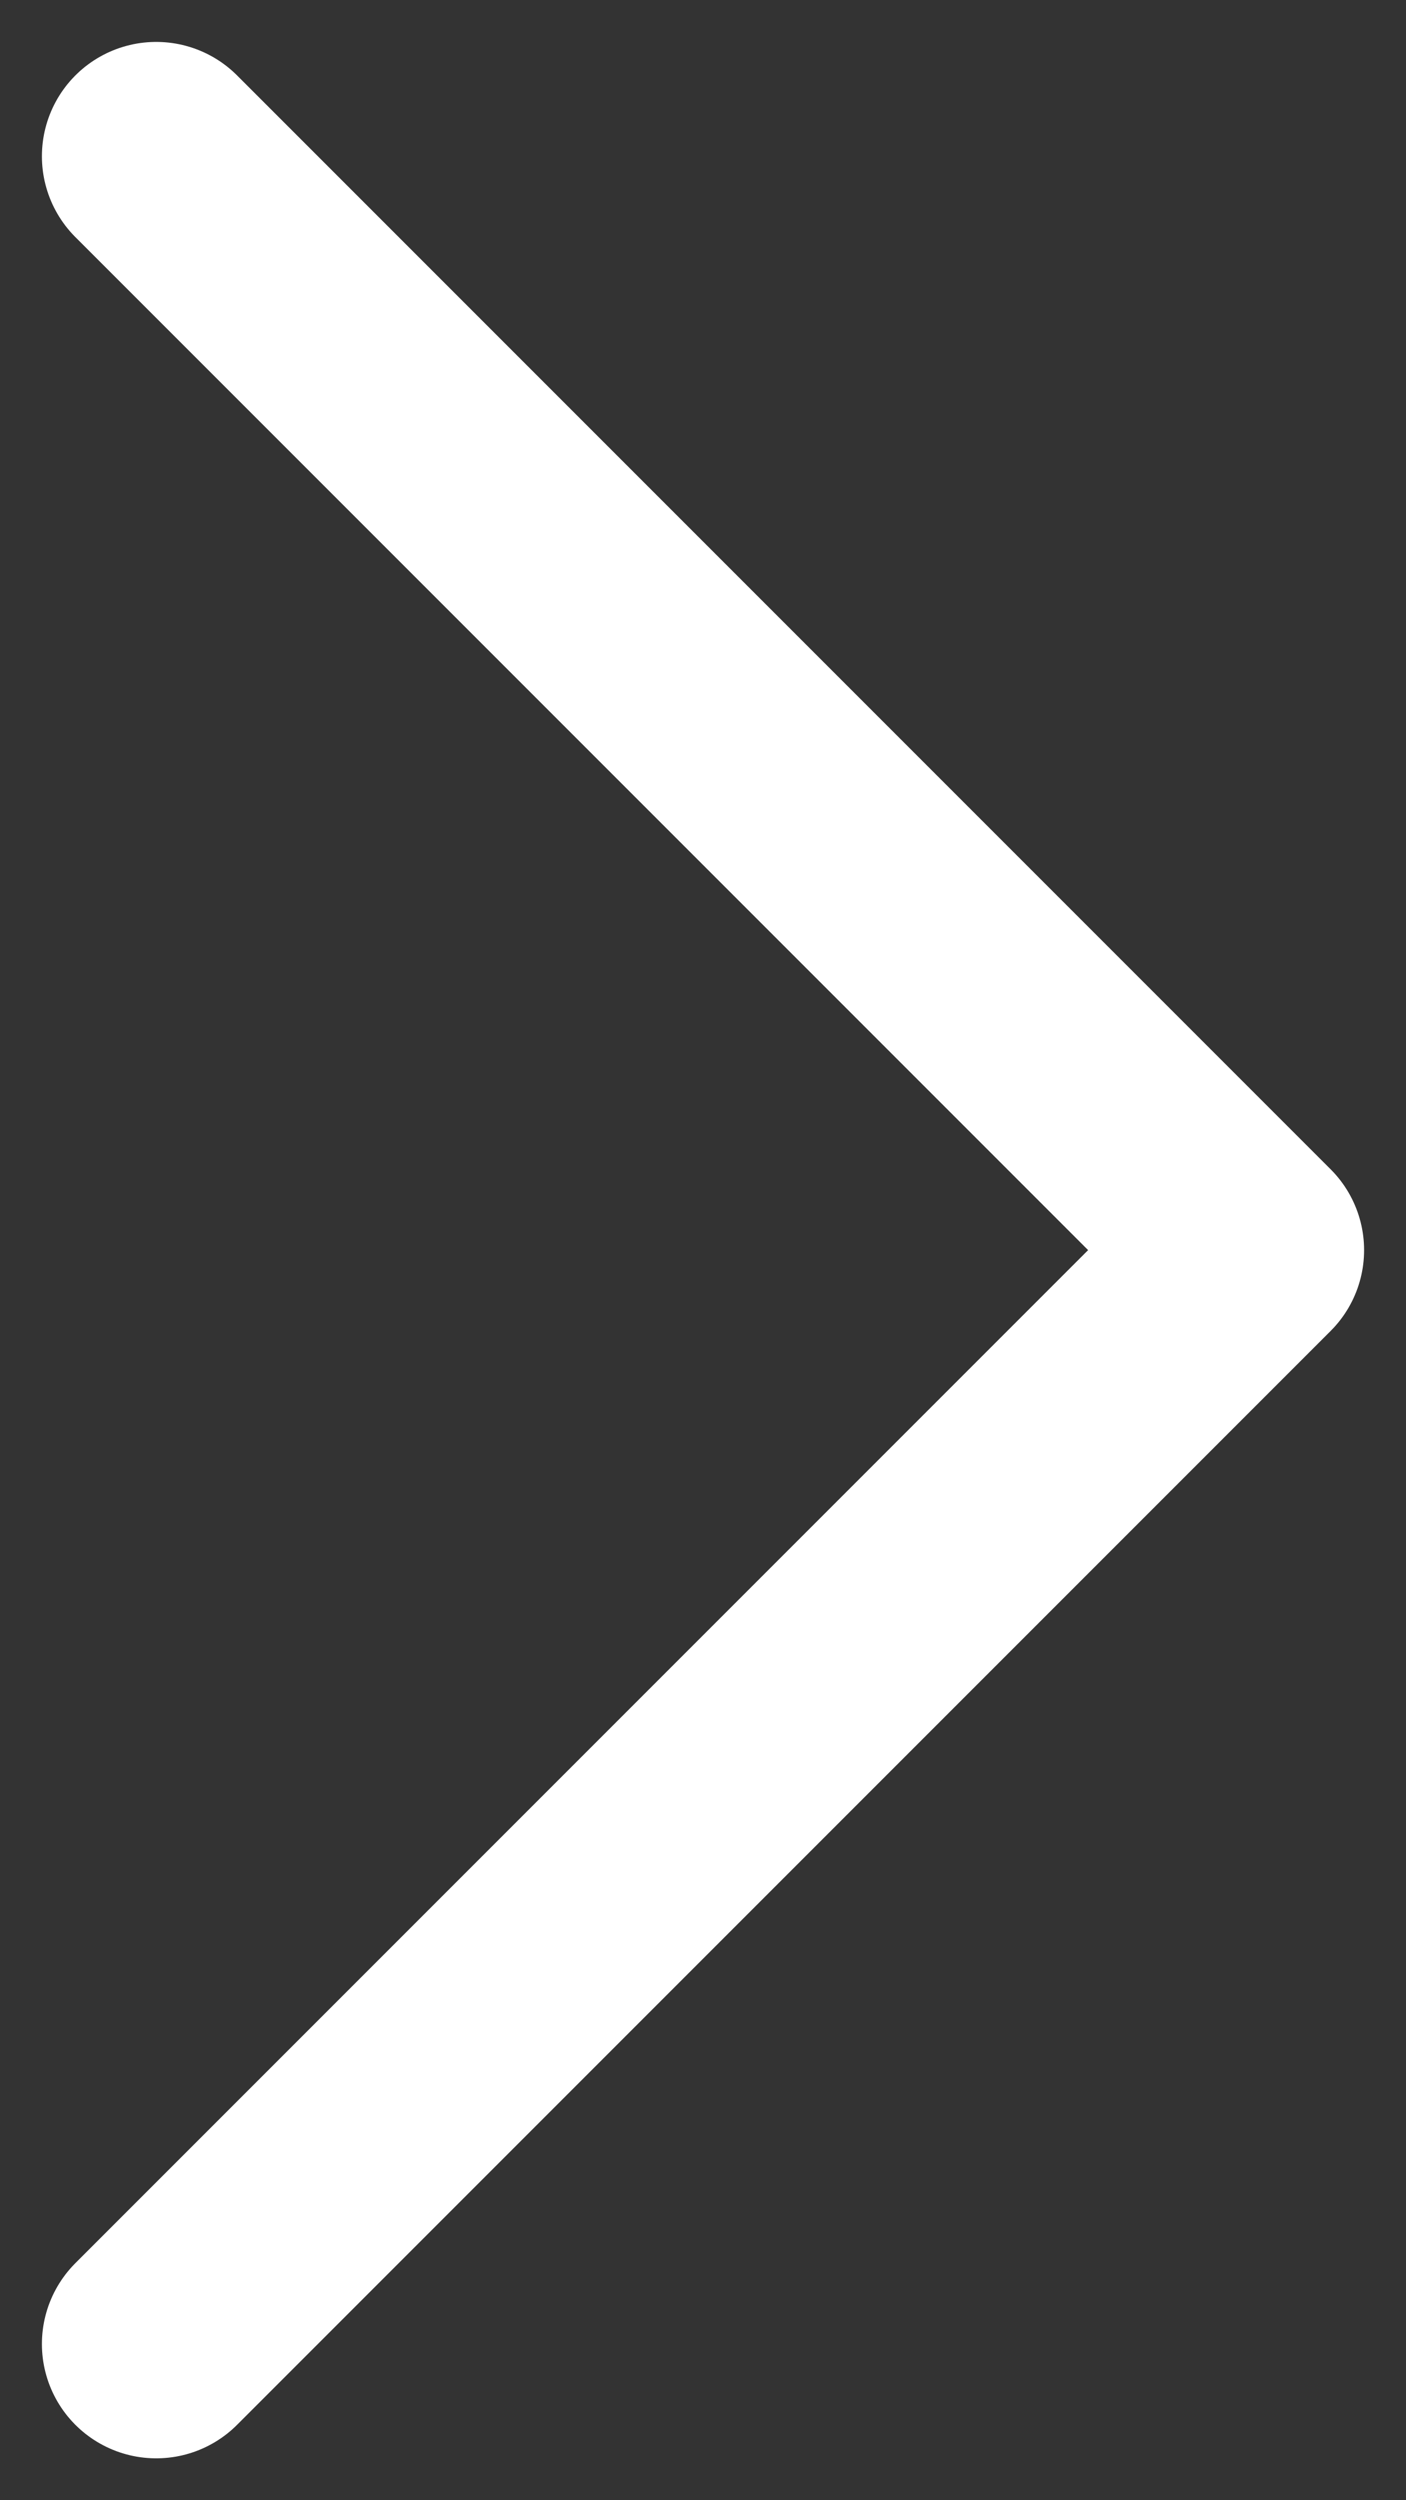
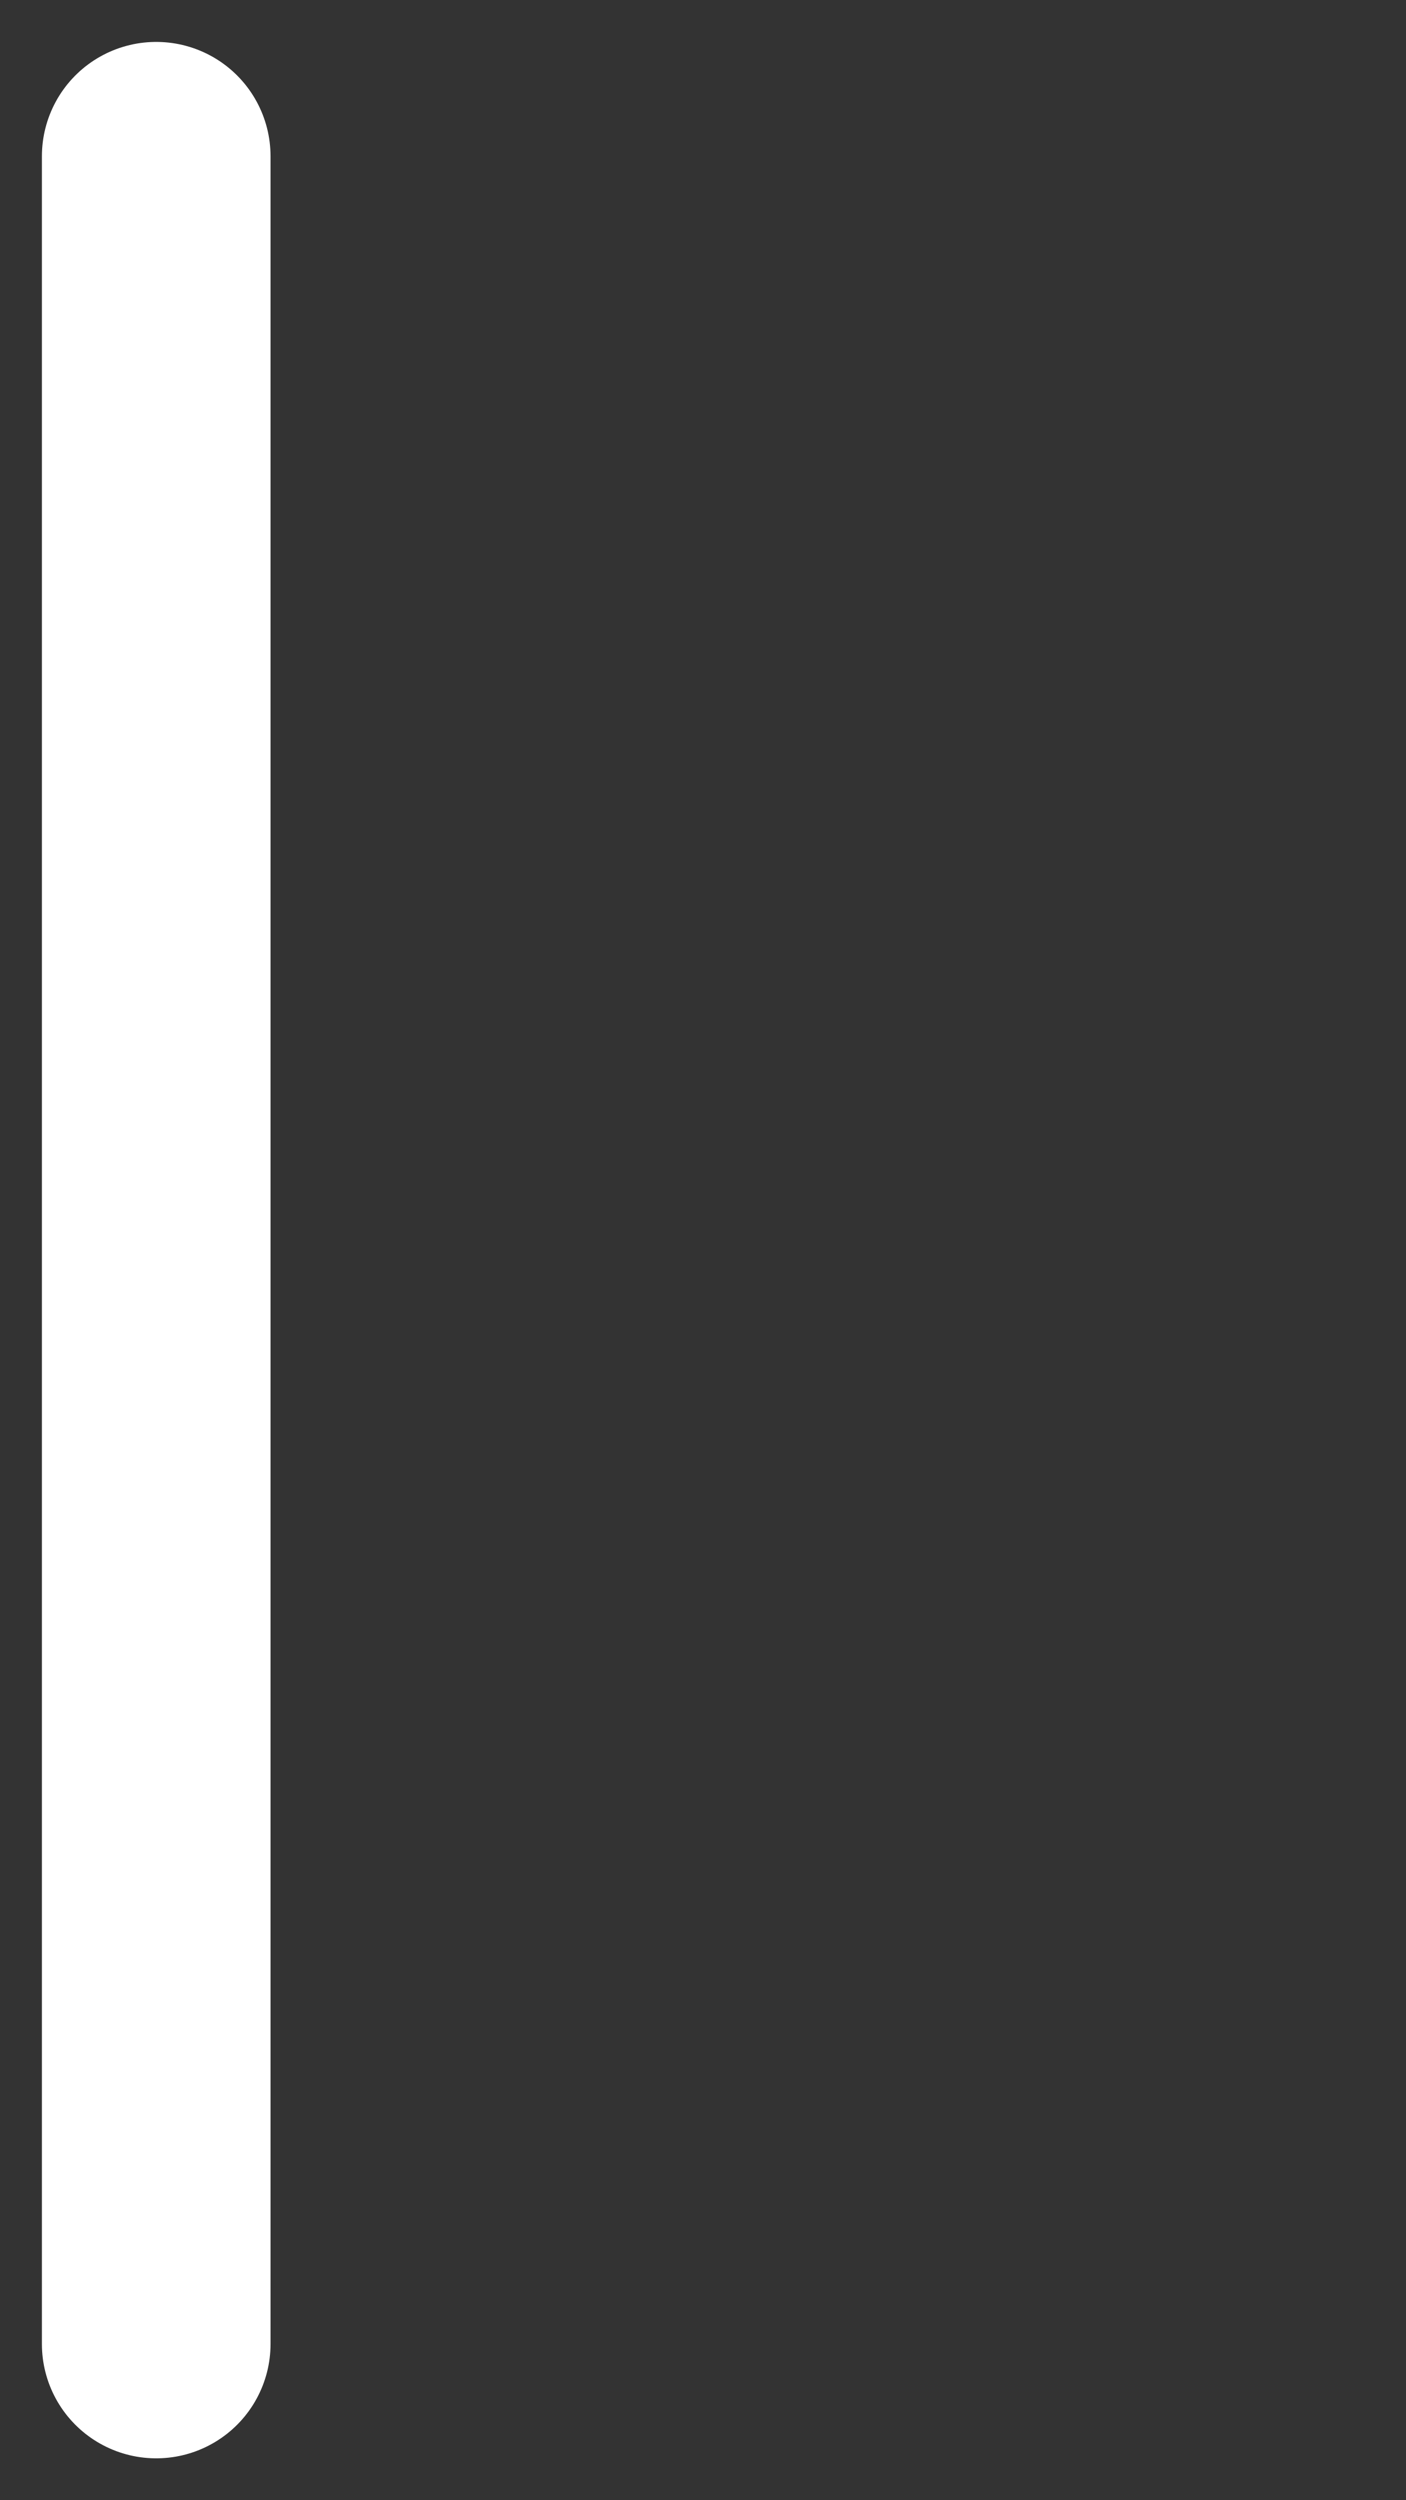
<svg xmlns="http://www.w3.org/2000/svg" width="18" height="32" viewBox="0 0 18 32" fill="none">
  <rect x="0" y="0" width="18" height="32" fill="#333333" stroke="none" />
-   <path d="M2 2L16 16L2 30" stroke="white" stroke-width="2.927" stroke-linecap="round" stroke-linejoin="round" />
+   <path d="M2 2L2 30" stroke="white" stroke-width="2.927" stroke-linecap="round" stroke-linejoin="round" />
</svg>